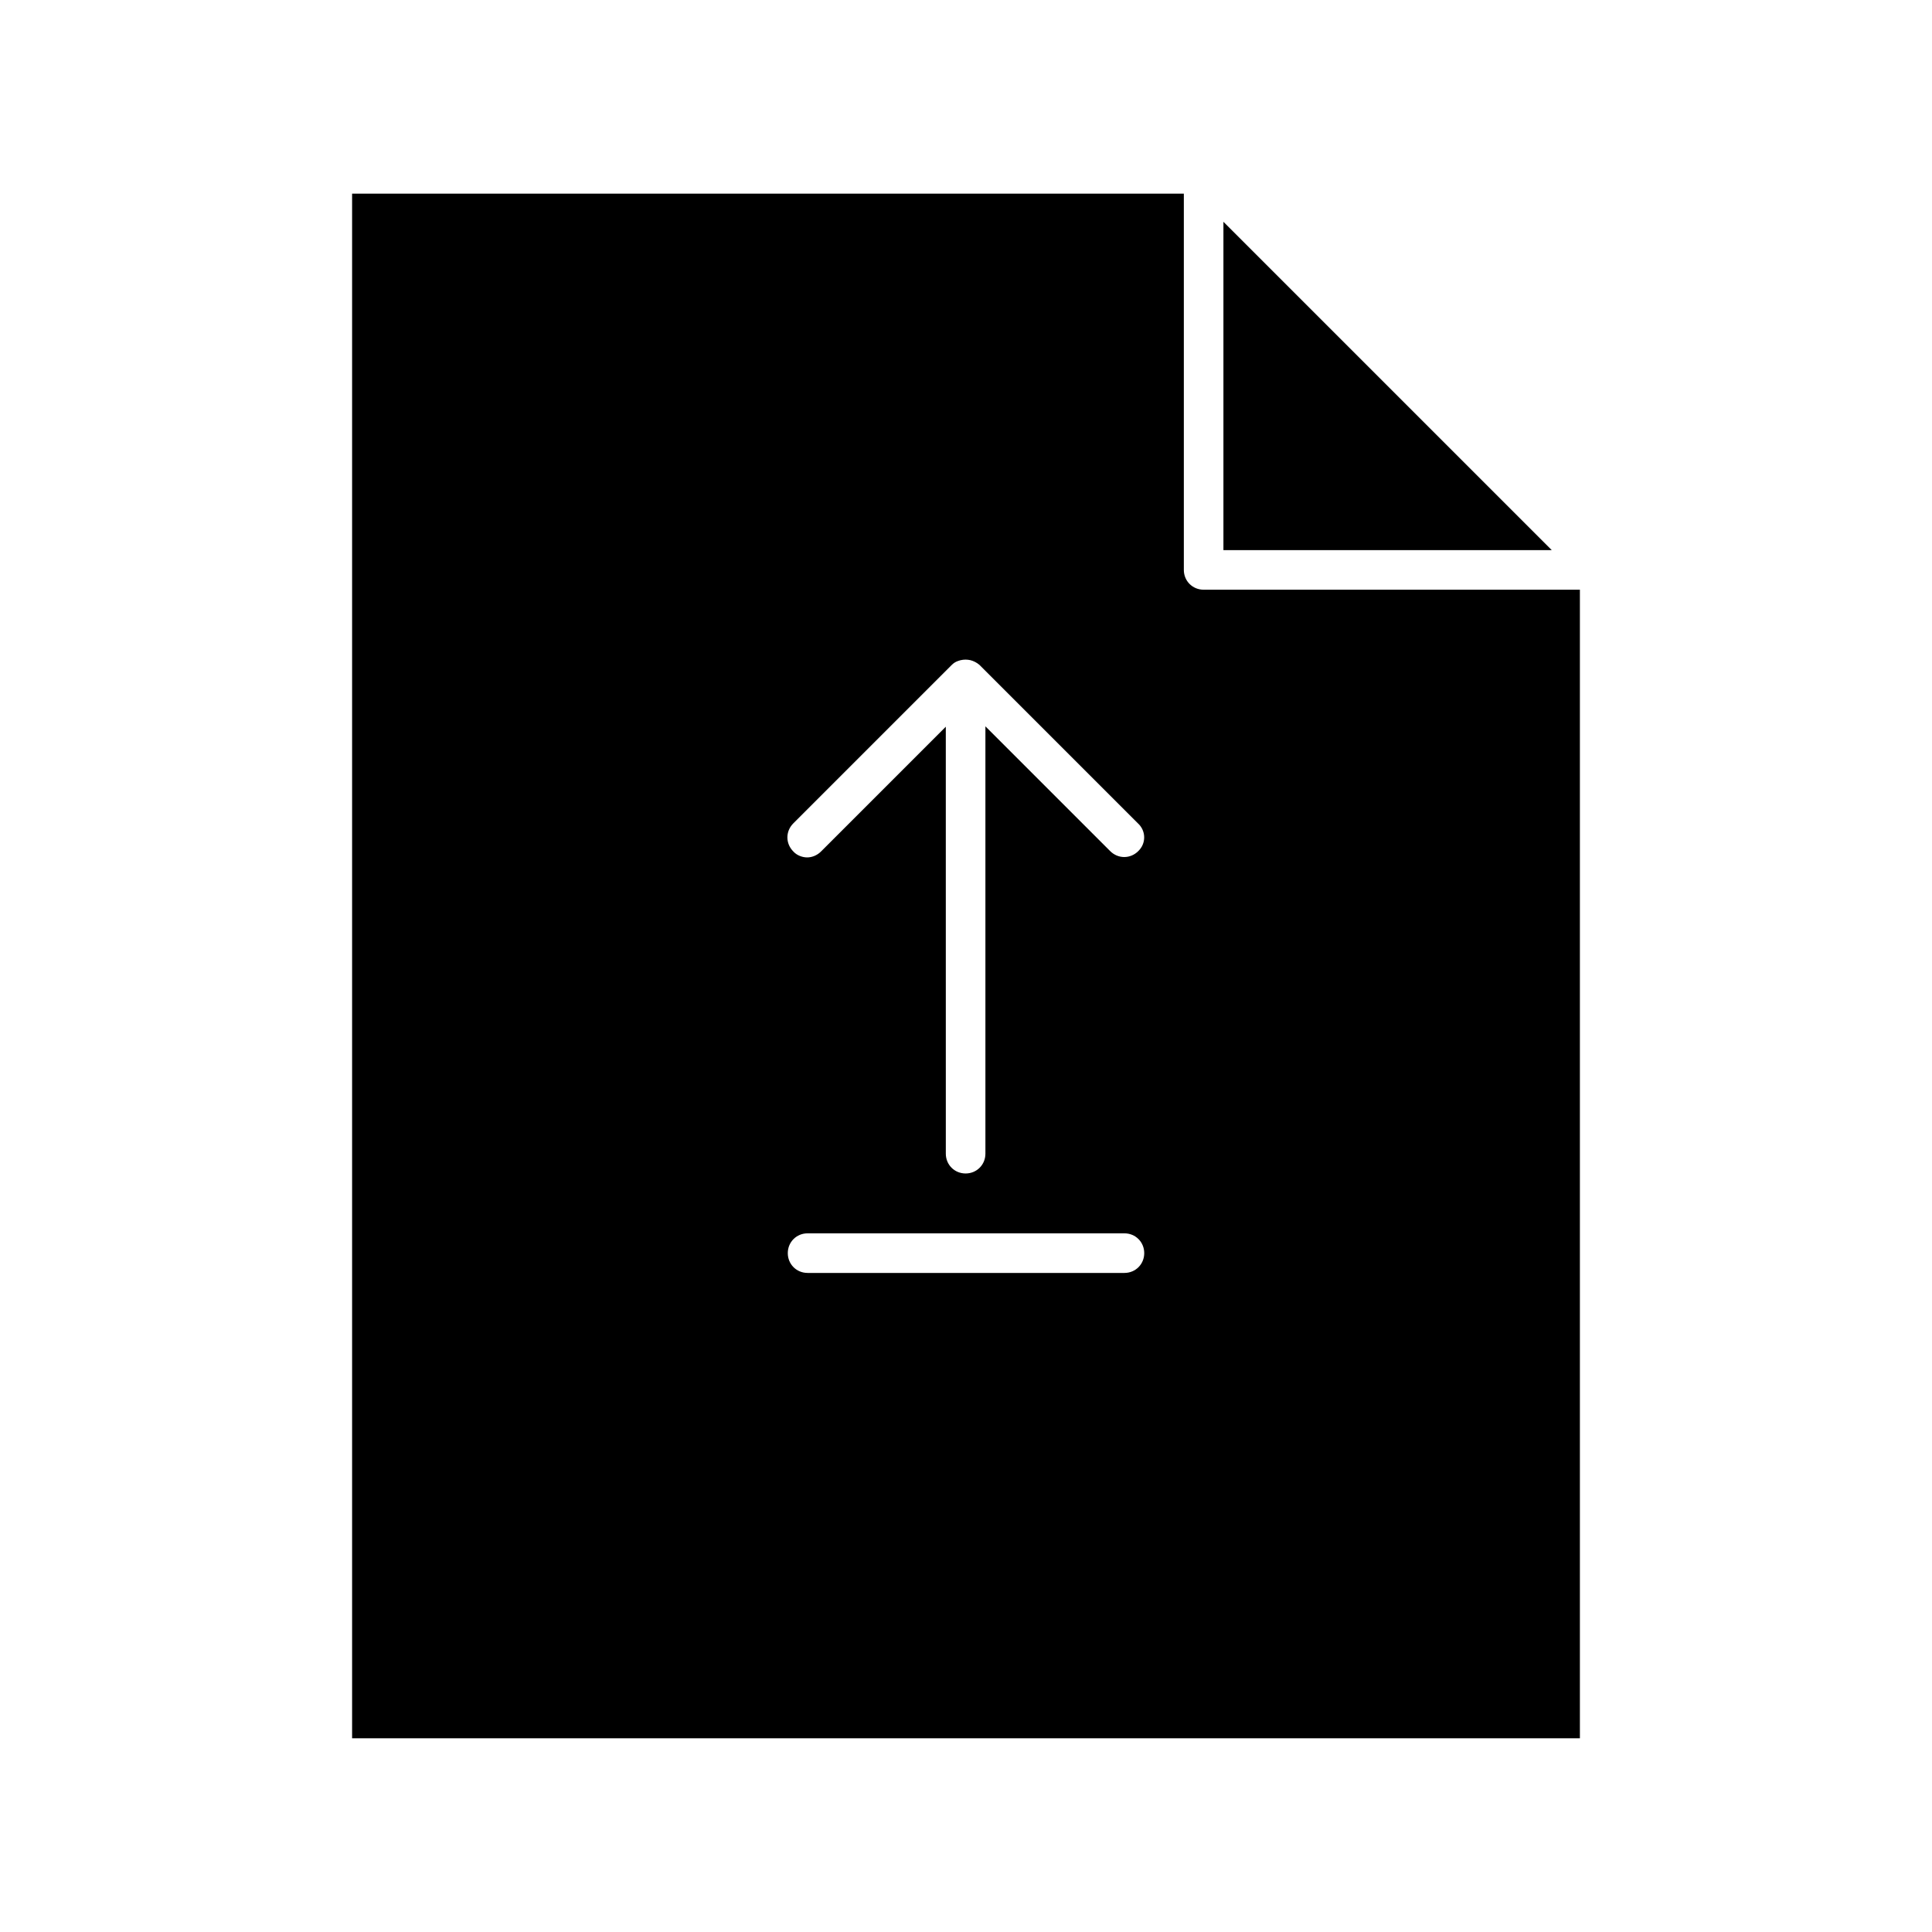
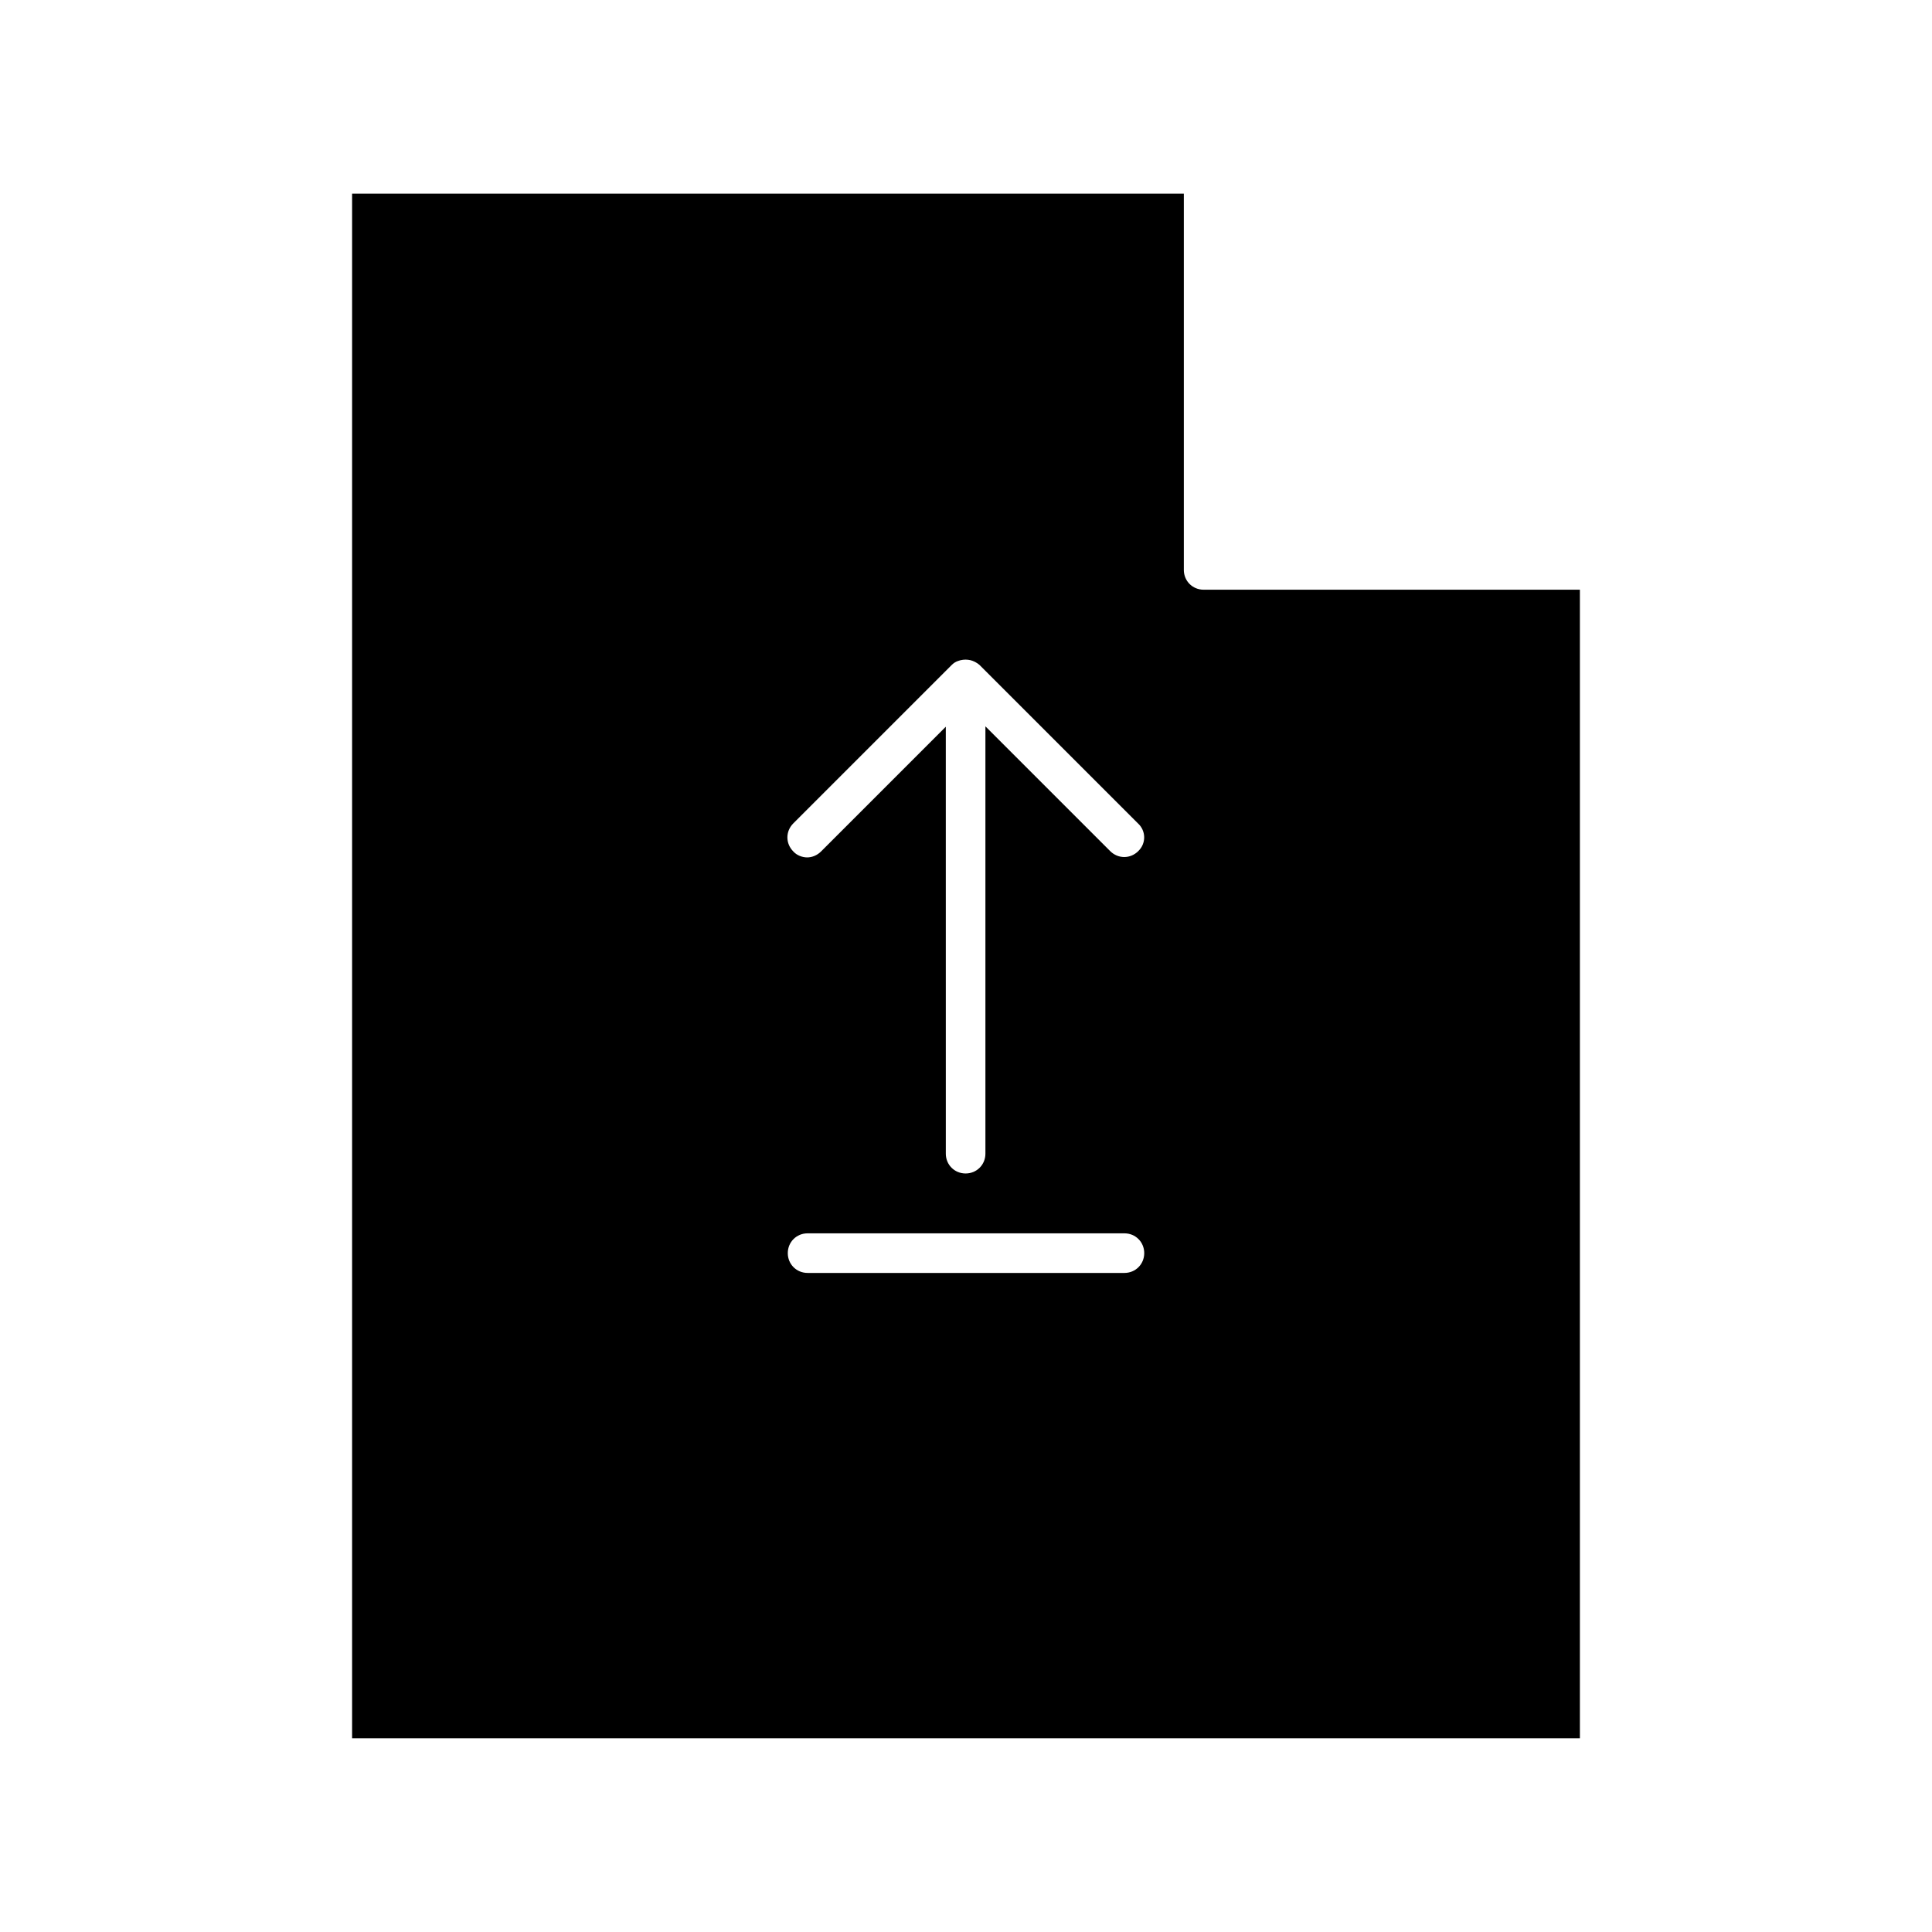
<svg xmlns="http://www.w3.org/2000/svg" fill="#000000" width="800px" height="800px" version="1.1" viewBox="144 144 512 512">
  <g>
    <path d="m457.73 295.04v-99.715h-220.42v409.34h325.38v-304.39l-99.711 0.004c-2.941 0-5.25-2.309-5.25-5.246zm-15.742 186.3h-83.969c-2.938 0-5.246-2.309-5.246-5.246s2.309-5.246 5.246-5.246h83.969c2.938 0 5.246 2.309 5.246 5.246s-2.309 5.246-5.246 5.246zm3.672-111.79c-2.098 2.098-5.352 2.098-7.453 0l-33.062-33.062v113.25c0 2.938-2.309 5.246-5.246 5.246s-5.246-2.309-5.246-5.246l-0.004-113.15-33.062 33.062c-1.051 1.051-2.414 1.574-3.672 1.574-1.258 0-2.731-0.523-3.672-1.574-2.098-2.098-2.098-5.352 0-7.453l41.984-41.984c0.523-0.523 1.051-0.84 1.68-1.051 0.84-0.316 1.785-0.418 2.625-0.316 0.211 0 0.418 0.105 0.629 0.105 0.84 0.211 1.68 0.629 2.414 1.258l41.984 41.984c2.199 2 2.199 5.359 0.102 7.352z" />
-     <path d="m468.22 289.79h87.012l-87.012-87.012z" />
  </g>
</svg>